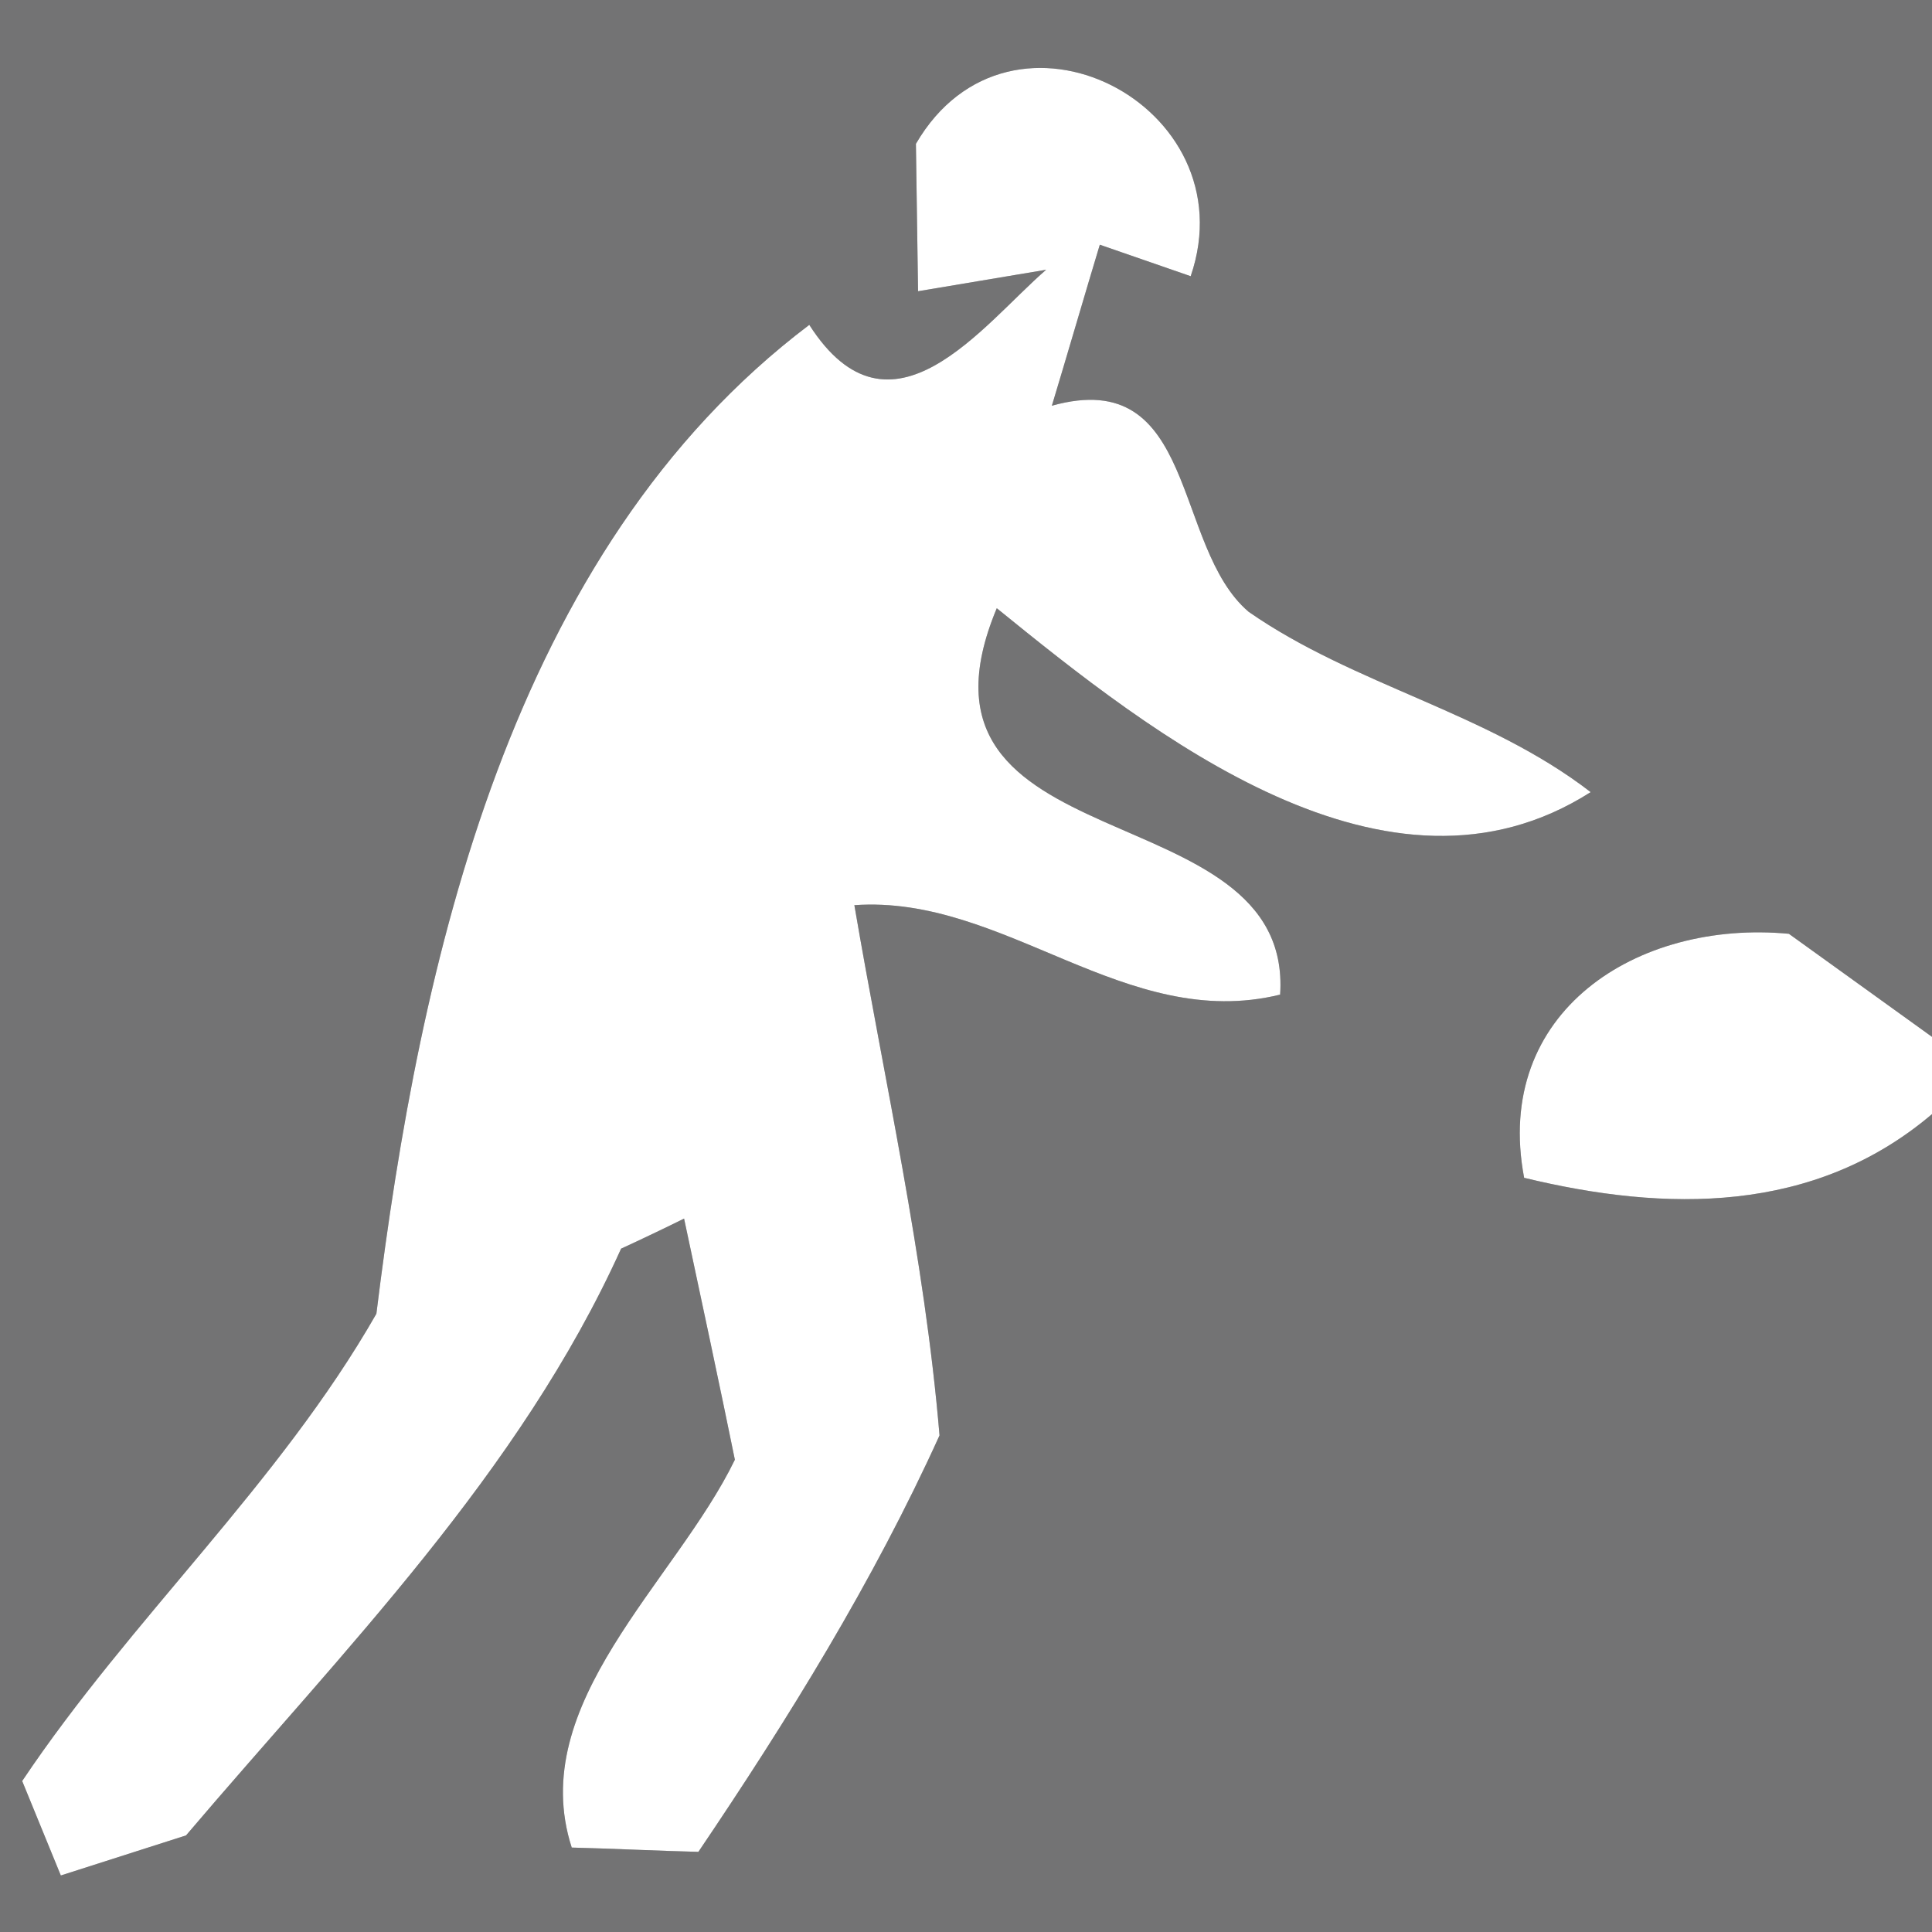
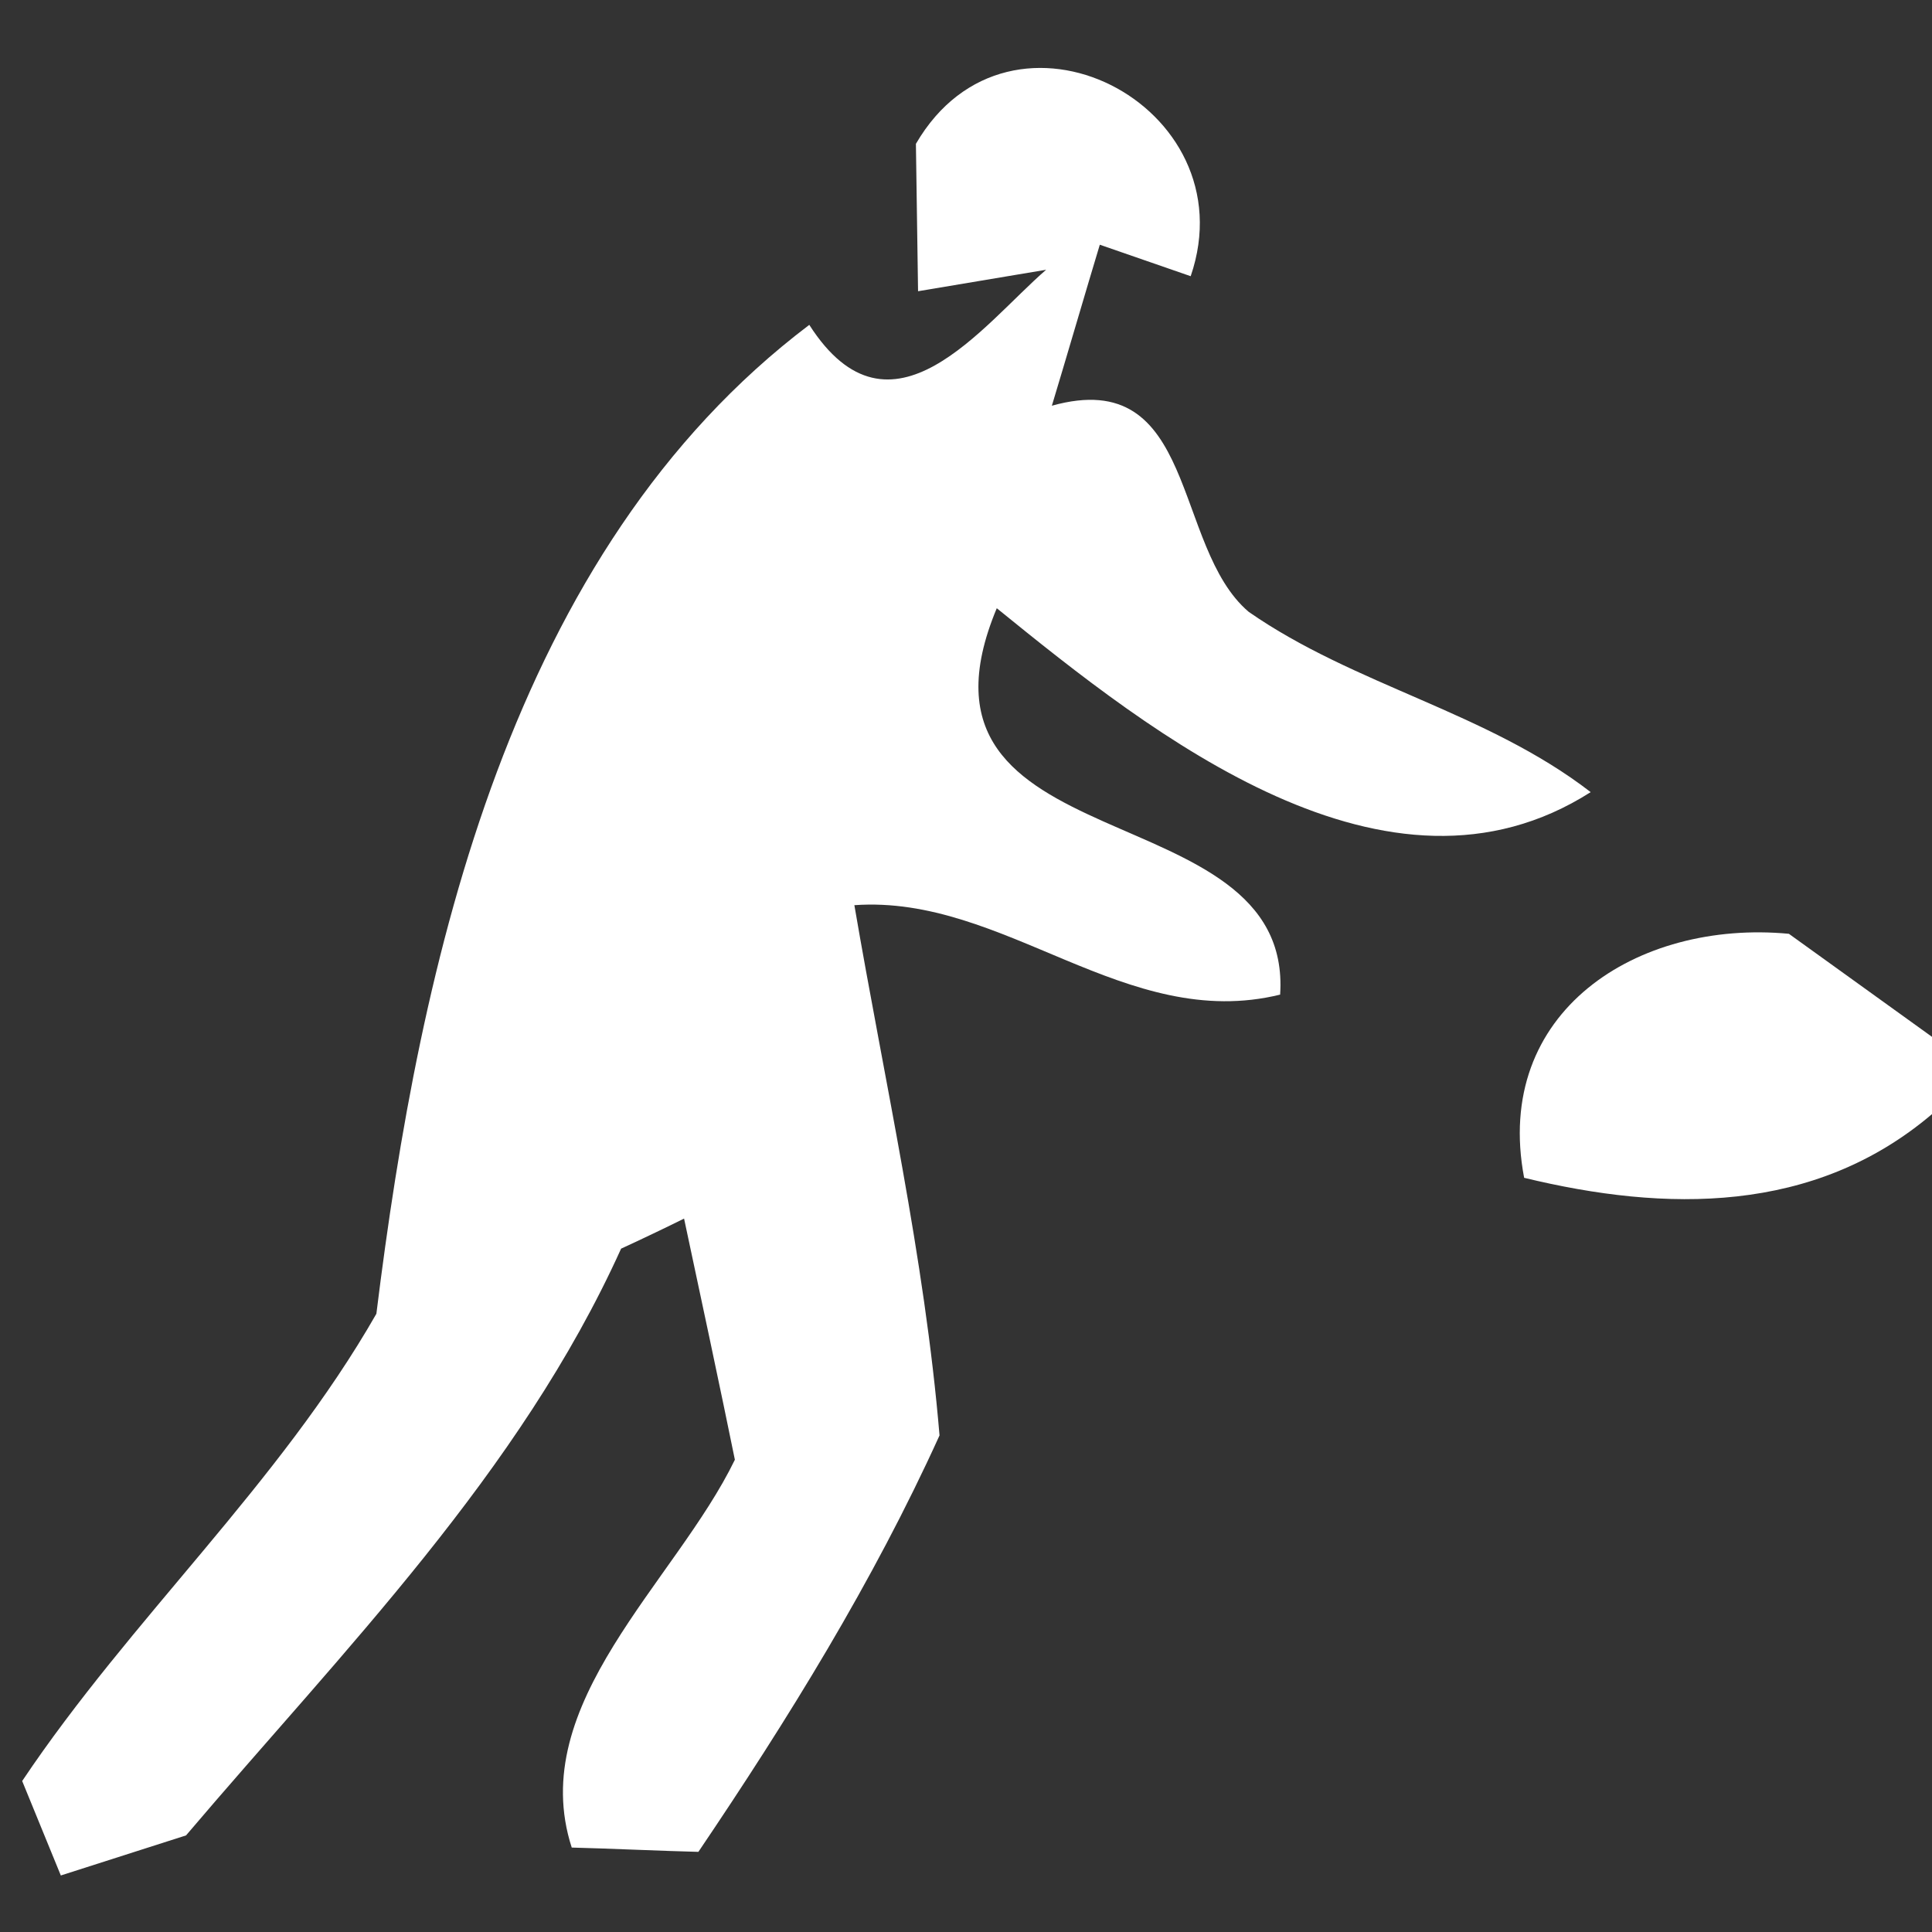
<svg xmlns="http://www.w3.org/2000/svg" width="27pt" height="27pt" viewBox="0 0 27 27" version="1.1">
  <rect x="0" y="0" width="27" height="27" fill="#333333" stroke="none" />
  <g id="#737374ff">
-     <path fill="#737374" opacity="1.00" d=" M 0.00 0.00 L 27.00 0.00 L 27.00 14.49 C 26.50 14.13 25.50 13.41 25.00 13.05 C 22.88 12.85 20.86 14.14 21.30 16.46 C 23.28 16.94 25.35 16.97 27.00 15.57 L 27.00 27.00 L 0.00 27.00 L 0.00 0.00 M 12.80 2.01 L 12.83 4.07 L 14.62 3.77 C 13.74 4.53 12.45 6.32 11.31 4.54 C 7.13 7.70 5.87 13.42 5.26 18.36 C 3.90 20.74 1.83 22.62 0.31 24.89 L 0.85 26.21 C 1.29 26.07 2.16 25.79 2.60 25.65 C 4.80 23.06 7.26 20.59 8.68 17.45 C 8.90 17.35 9.34 17.14 9.56 17.03 C 9.74 17.87 10.10 19.56 10.27 20.40 C 9.44 22.11 7.34 23.81 7.99 25.82 C 8.43 25.83 9.32 25.87 9.76 25.88 C 11.01 24.03 12.20 22.11 13.13 20.06 C 12.92 17.56 12.36 15.11 11.94 12.65 C 14.04 12.50 15.73 14.43 17.89 13.90 C 18.08 11.02 12.42 12.12 13.93 8.50 C 16.11 10.27 19.39 12.88 22.23 11.07 C 20.78 9.95 18.93 9.58 17.45 8.55 C 16.38 7.64 16.74 5.10 14.70 5.67 C 14.87 5.11 15.20 3.98 15.37 3.42 L 16.64 3.86 C 17.46 1.47 14.12 -0.26 12.80 2.01 Z" />
-   </g>
+     </g>
  <g id="#ffffffff">
    <path fill="#ffffff" opacity="1.00" d=" M 12.80 2.01 C 14.12 -0.26 17.46 1.47 16.64 3.86 L 15.37 3.42 C 15.20 3.98 14.87 5.11 14.70 5.67 C 16.74 5.10 16.38 7.64 17.45 8.55 C 18.93 9.58 20.78 9.95 22.23 11.07 C 19.39 12.88 16.11 10.27 13.93 8.50 C 12.42 12.12 18.08 11.02 17.89 13.90 C 15.73 14.43 14.04 12.50 11.94 12.65 C 12.36 15.11 12.92 17.56 13.13 20.06 C 12.20 22.11 11.01 24.03 9.76 25.88 C 9.32 25.87 8.43 25.83 7.99 25.82 C 7.34 23.81 9.44 22.11 10.27 20.40 C 10.10 19.56 9.74 17.87 9.56 17.03 C 9.34 17.14 8.90 17.35 8.68 17.45 C 7.26 20.59 4.80 23.06 2.60 25.65 C 2.16 25.79 1.29 26.07 0.85 26.21 L 0.31 24.89 C 1.83 22.62 3.90 20.74 5.26 18.36 C 5.87 13.42 7.13 7.70 11.31 4.54 C 12.45 6.32 13.74 4.53 14.62 3.77 L 12.83 4.07 L 12.80 2.01 Z" />
    <path fill="#ffffff" opacity="1.00" d=" M 21.30 16.46 C 20.86 14.14 22.88 12.85 25.00 13.05 C 25.50 13.41 26.50 14.13 27.00 14.49 L 27.00 15.57 C 25.35 16.97 23.28 16.94 21.30 16.46 Z" />
  </g>
</svg>